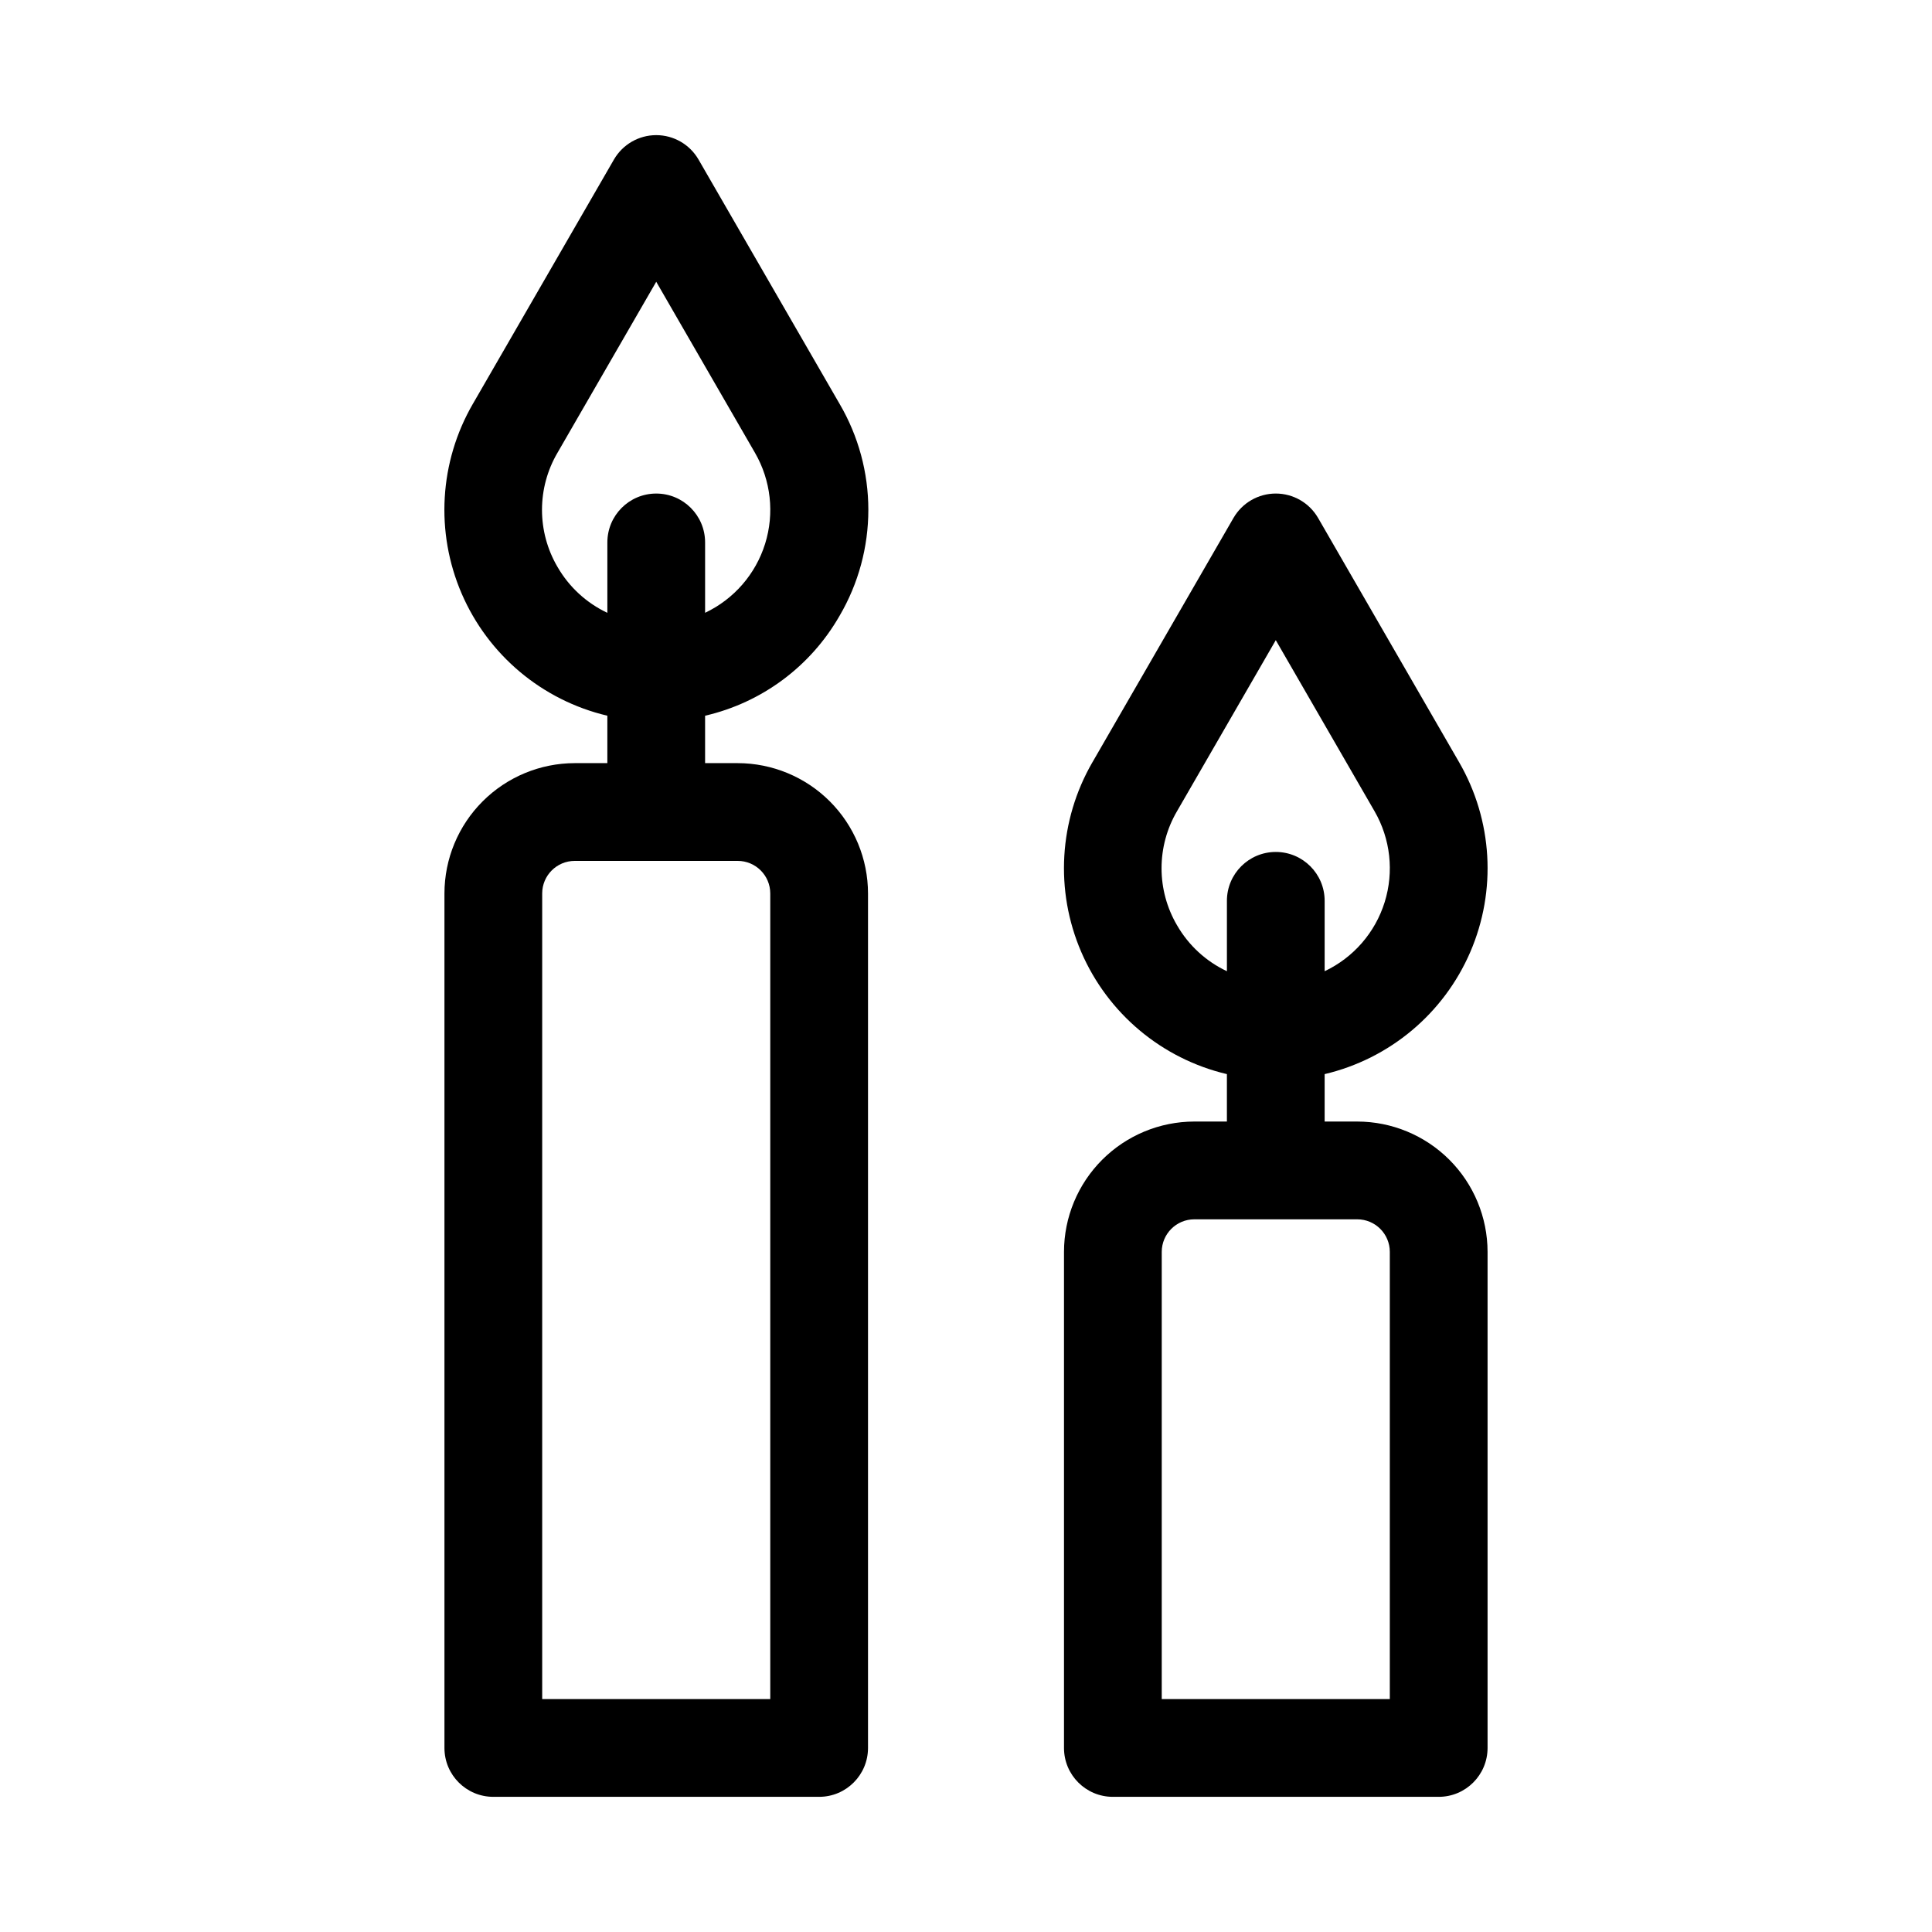
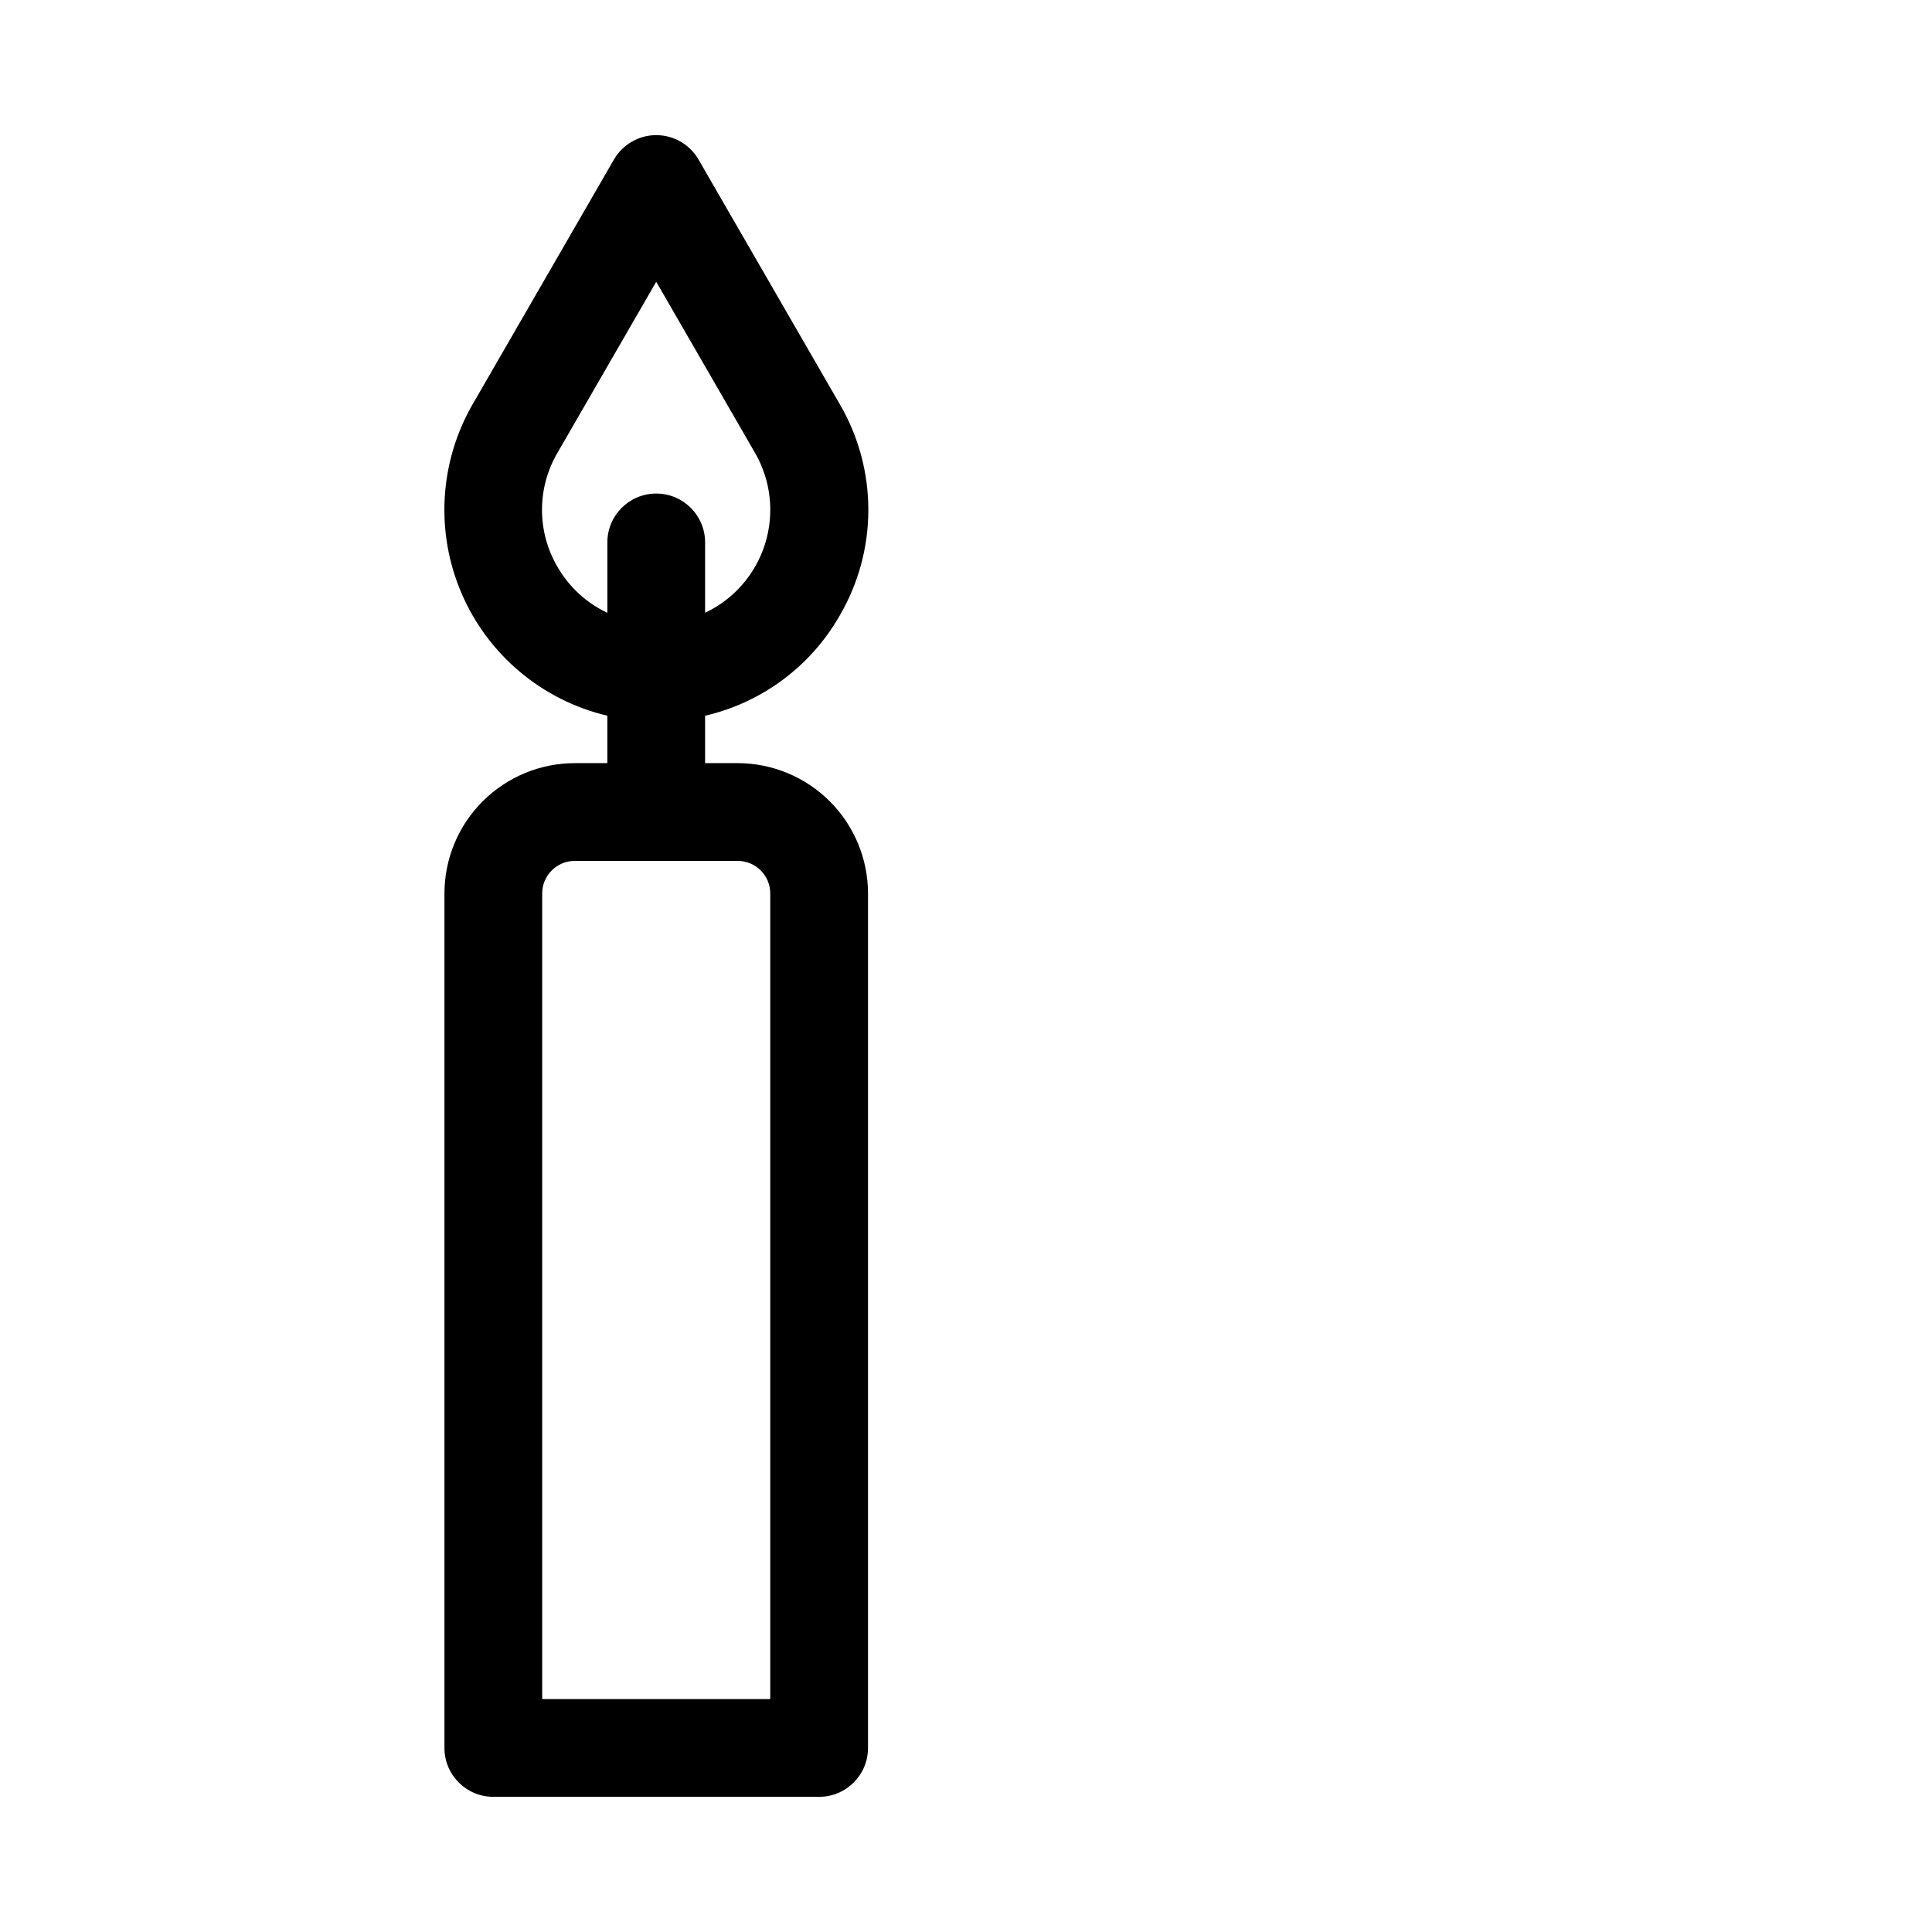
<svg xmlns="http://www.w3.org/2000/svg" fill="#000000" width="800px" height="800px" version="1.1" viewBox="144 144 512 512">
  <g>
    <path d="m366.51 307.17c4.981-8.512 7.609-18.195 7.609-28.059s-2.629-19.551-7.609-28.062l-37.387-64.758c-2.316-4.008-6.59-6.477-11.215-6.477-4.629 0-8.902 2.469-11.215 6.477l-37.387 64.758h-0.004c-8.879 15.348-9.973 33.996-2.949 50.277 7.027 16.281 21.34 28.277 38.602 32.348v12.566h-8.645c-9.152 0.012-17.93 3.652-24.402 10.125-6.477 6.473-10.117 15.25-10.125 24.406v226.46c0 7.152 5.797 12.949 12.949 12.949h86.348c7.152 0 12.949-5.797 12.953-12.949v-226.46c-0.012-9.156-3.652-17.934-10.125-24.406-6.477-6.473-15.254-10.113-24.406-10.125h-8.645v-12.566c15.062-3.477 27.984-13.086 35.652-26.504zm-18.383 73.602v213.5h-60.441v-213.5c0.004-4.762 3.863-8.621 8.625-8.625h43.191c4.762 0.004 8.621 3.863 8.625 8.625zm-56.395-86.547v-0.004c-2.684-4.582-4.098-9.797-4.098-15.109s1.414-10.527 4.098-15.109l26.176-45.332 26.172 45.332c4.223 7.305 5.195 16.043 2.684 24.098-2.512 8.055-8.281 14.688-15.906 18.297v-18.648c0-7.156-5.797-12.953-12.949-12.953-7.156 0-12.953 5.797-12.953 12.953v18.656c-5.551-2.613-10.164-6.863-13.223-12.184z" />
-     <path d="m503.69 441.22h-8.645v-12.566c17.258-4.074 31.57-16.074 38.594-32.352 7.023-16.281 5.934-34.922-2.941-50.273l-37.387-64.758c-2.312-4.008-6.59-6.477-11.215-6.477-4.629 0-8.902 2.469-11.215 6.477l-37.387 64.758h-0.004c-8.875 15.352-9.965 33.992-2.938 50.273 7.023 16.277 21.336 28.277 38.59 32.352v12.566h-8.645c-9.152 0.012-17.93 3.652-24.402 10.125s-10.117 15.25-10.125 24.406v131.48c0 7.152 5.797 12.949 12.949 12.949h86.348c7.152 0 12.949-5.797 12.953-12.949v-131.48c-0.012-9.156-3.652-17.934-10.125-24.406s-15.25-10.113-24.406-10.125zm-47.77-52.023c-2.684-4.582-4.098-9.797-4.098-15.105 0-5.312 1.414-10.527 4.098-15.109l26.176-45.332 26.172 45.332c4.223 7.305 5.195 16.043 2.684 24.098-2.512 8.055-8.277 14.691-15.906 18.301v-18.652c0-7.156-5.797-12.953-12.949-12.953s-12.953 5.797-12.953 12.953v18.652c-5.551-2.613-10.164-6.863-13.223-12.184zm56.395 205.08h-60.441v-118.52c0.008-4.762 3.867-8.621 8.629-8.625h43.188c4.762 0.004 8.621 3.863 8.625 8.625z" />
  </g>
</svg>